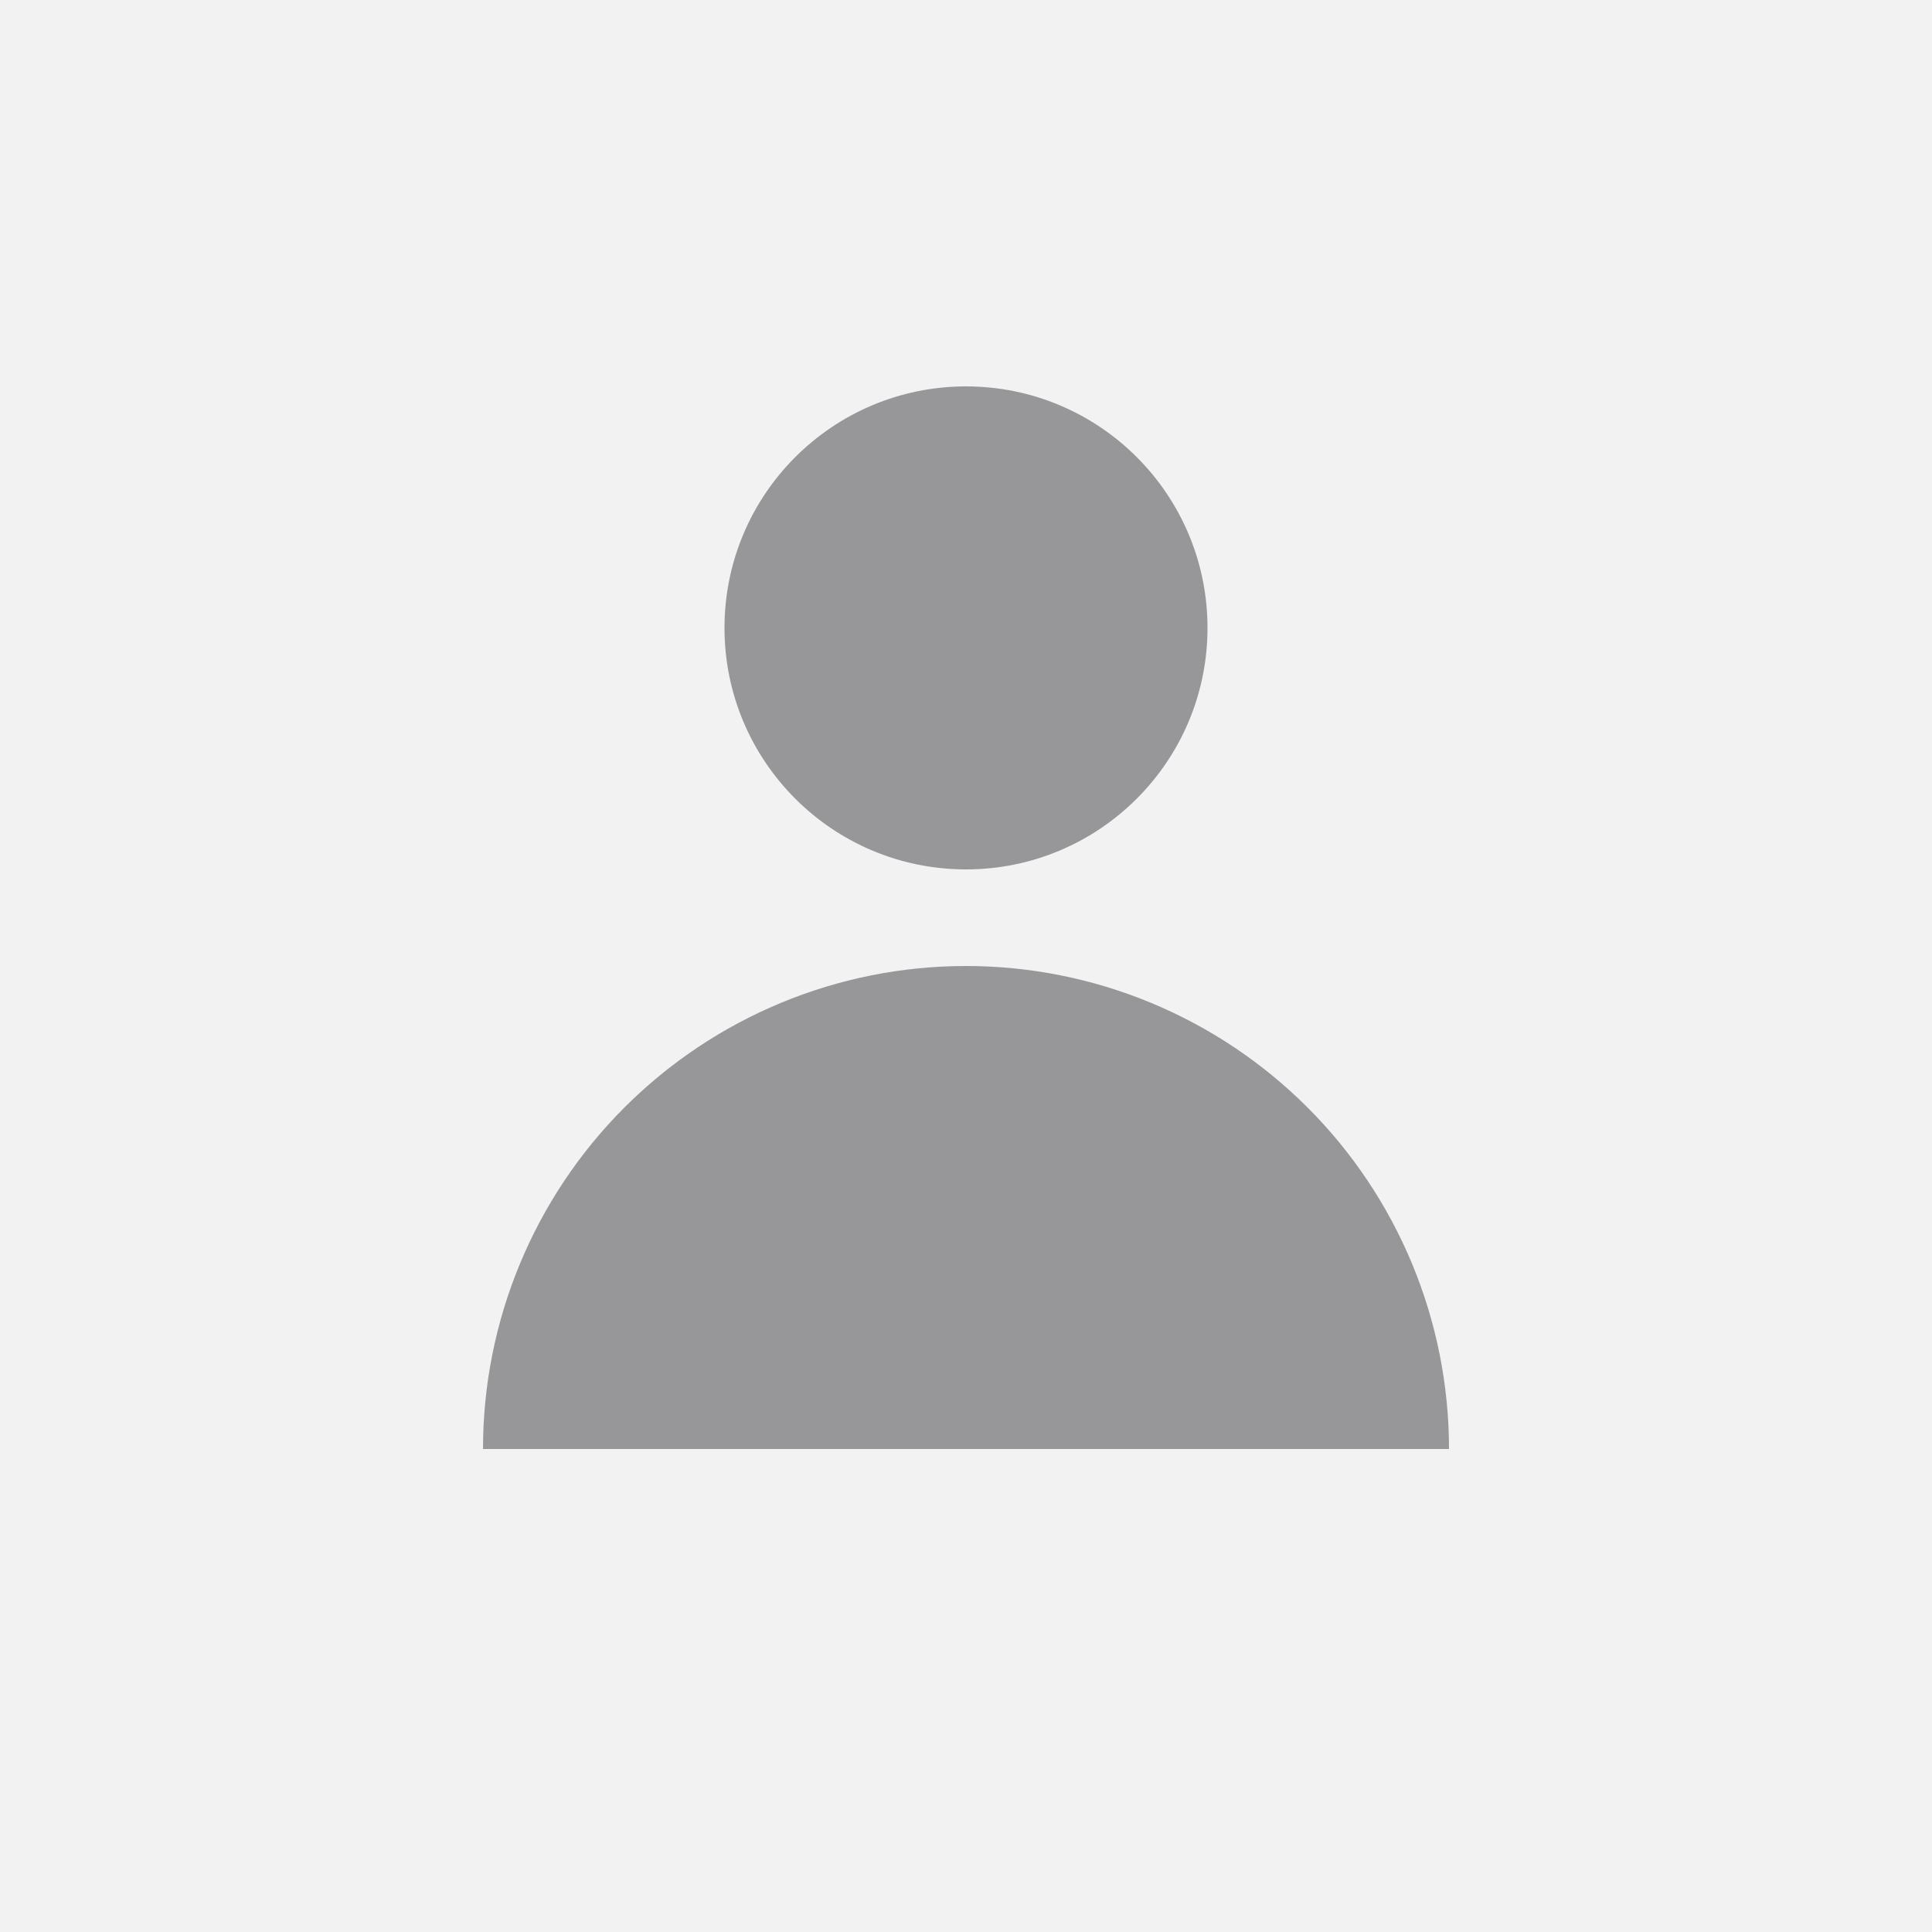
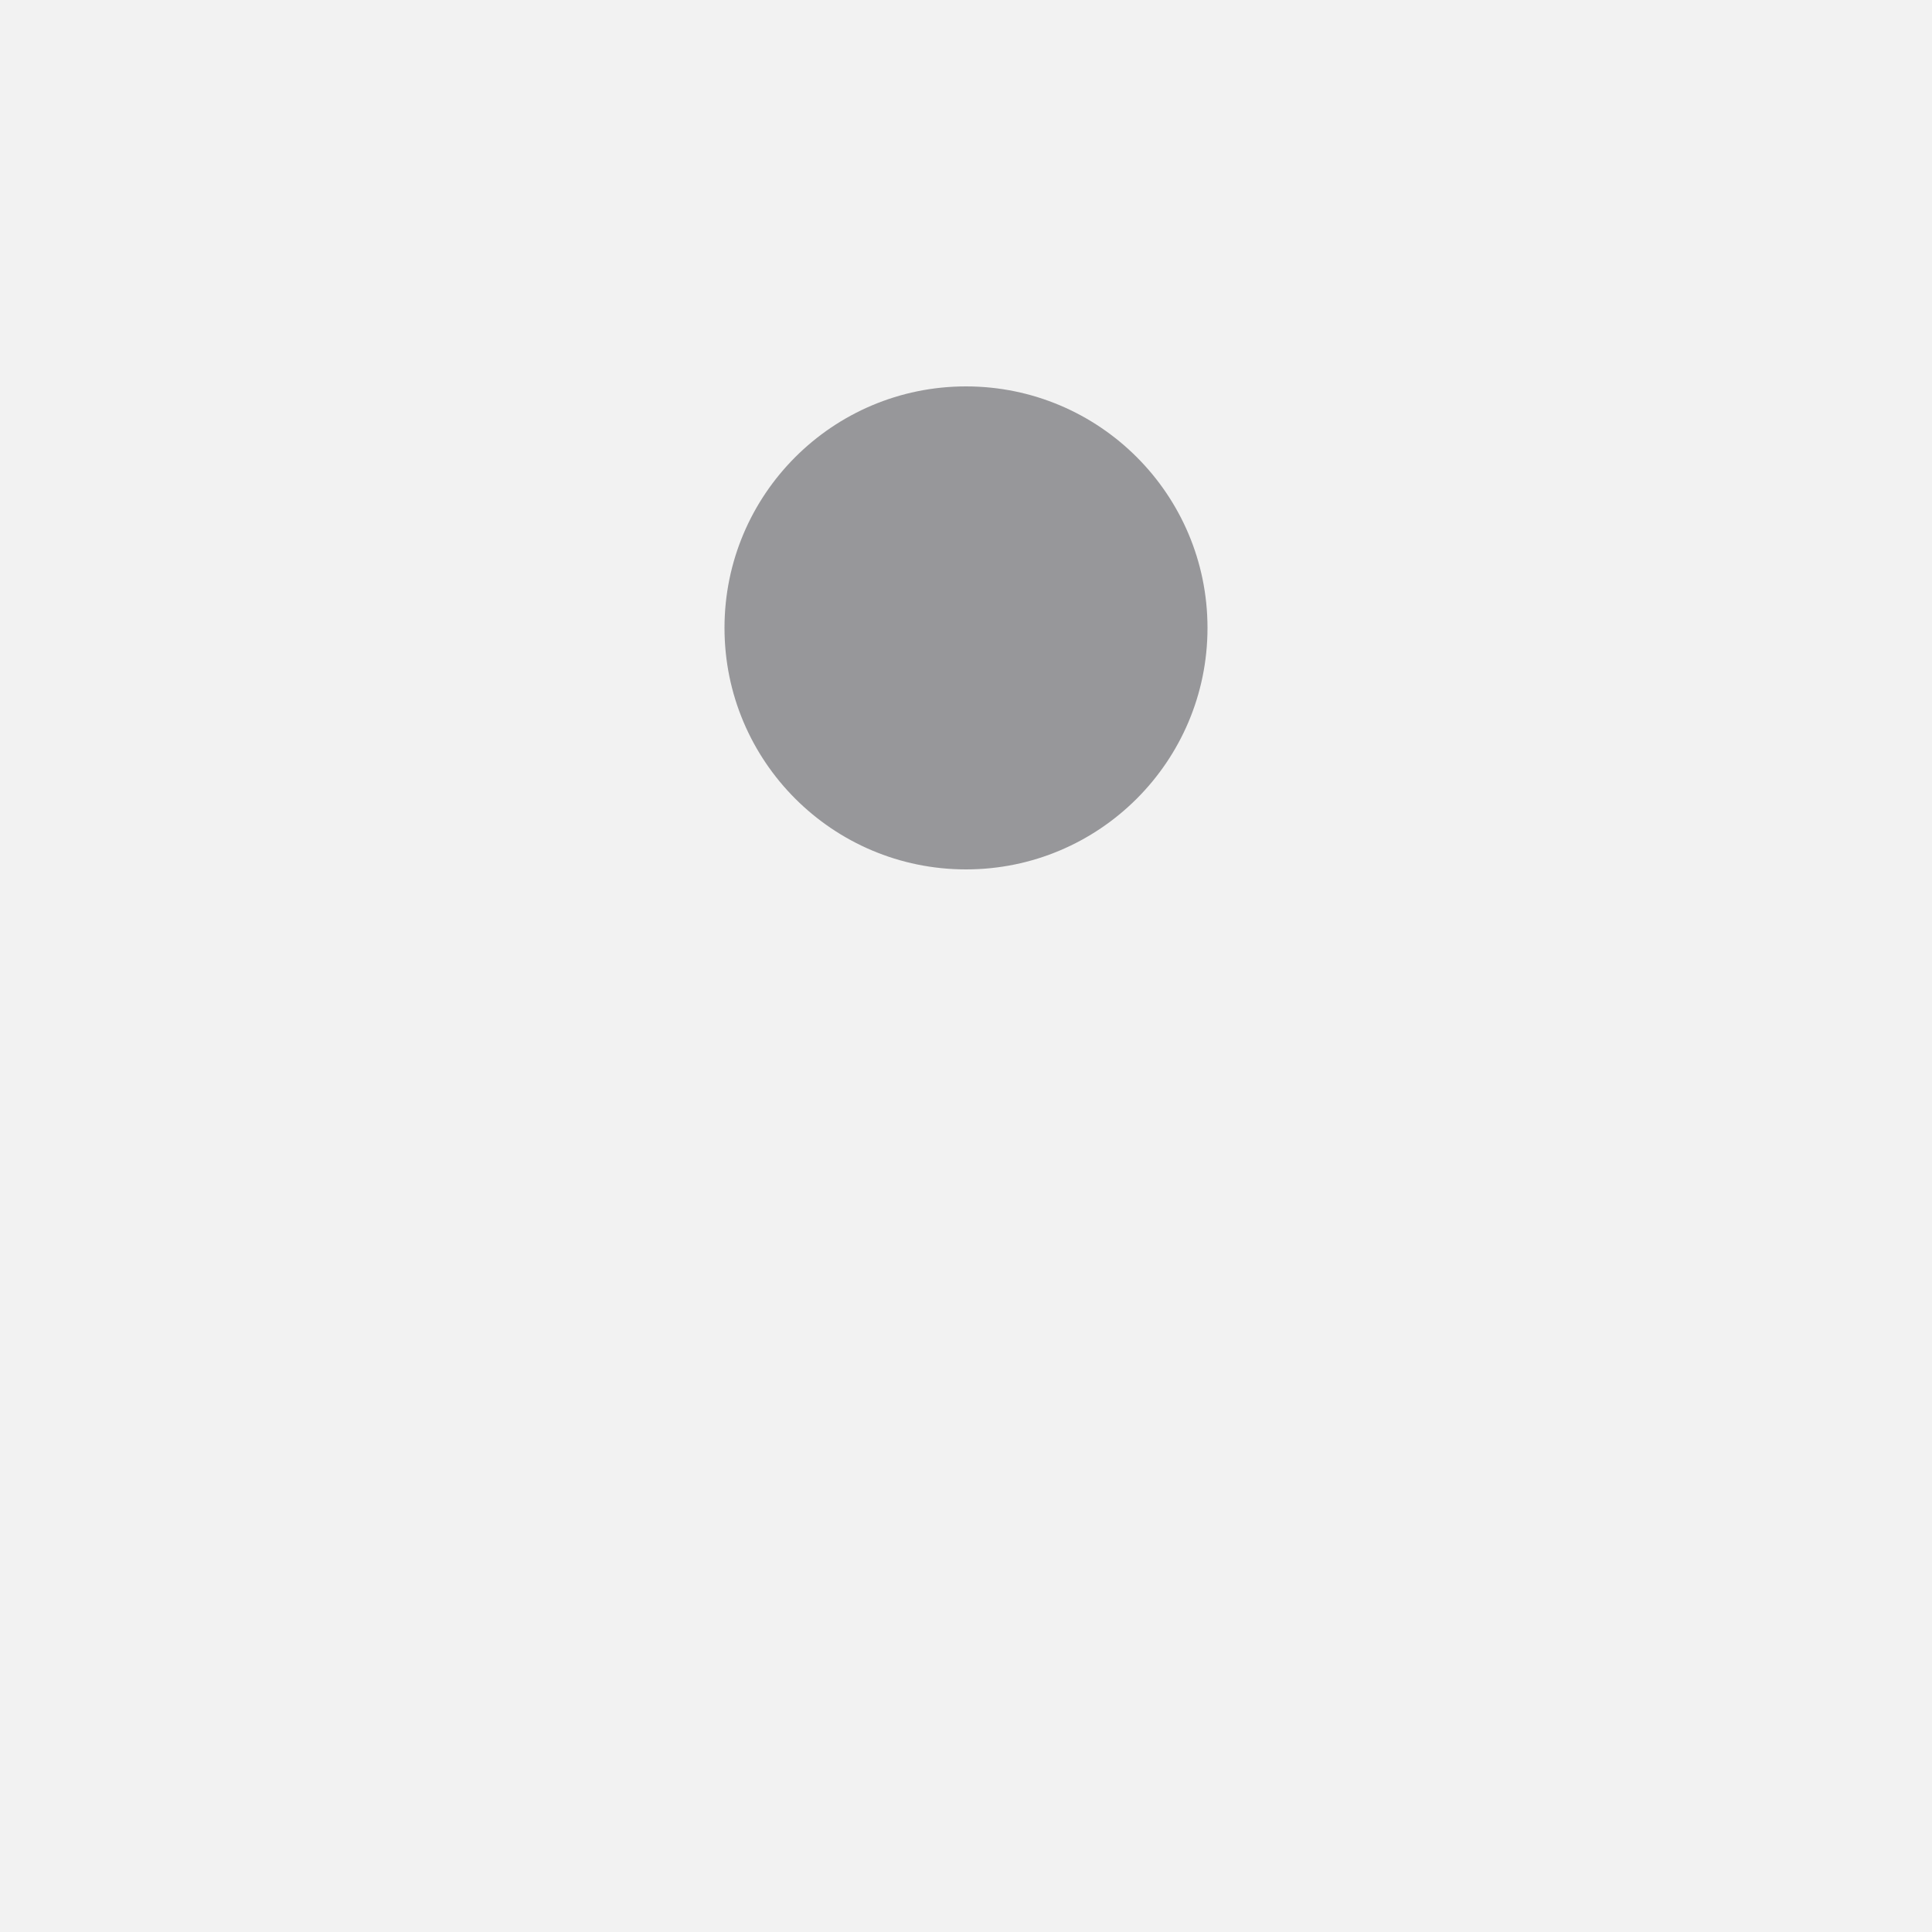
<svg xmlns="http://www.w3.org/2000/svg" width="140" height="140" viewBox="0 0 140 140" fill="none">
  <rect width="140" height="140" fill="#F2F2F2" />
  <path d="M70 63C79.665 63 87.5 55.165 87.5 45.5C87.5 35.835 79.665 28 70 28C60.335 28 52.5 35.835 52.5 45.5C52.5 55.165 60.335 63 70 63Z" fill="#97979A" />
-   <path d="M70 70C65.404 70 60.852 70.905 56.606 72.664C52.36 74.423 48.501 77.001 45.251 80.251C38.688 86.815 35 95.717 35 105H105C105 95.717 101.313 86.815 94.749 80.251C88.185 73.688 79.283 70 70 70V70Z" fill="#97979A" />
</svg>